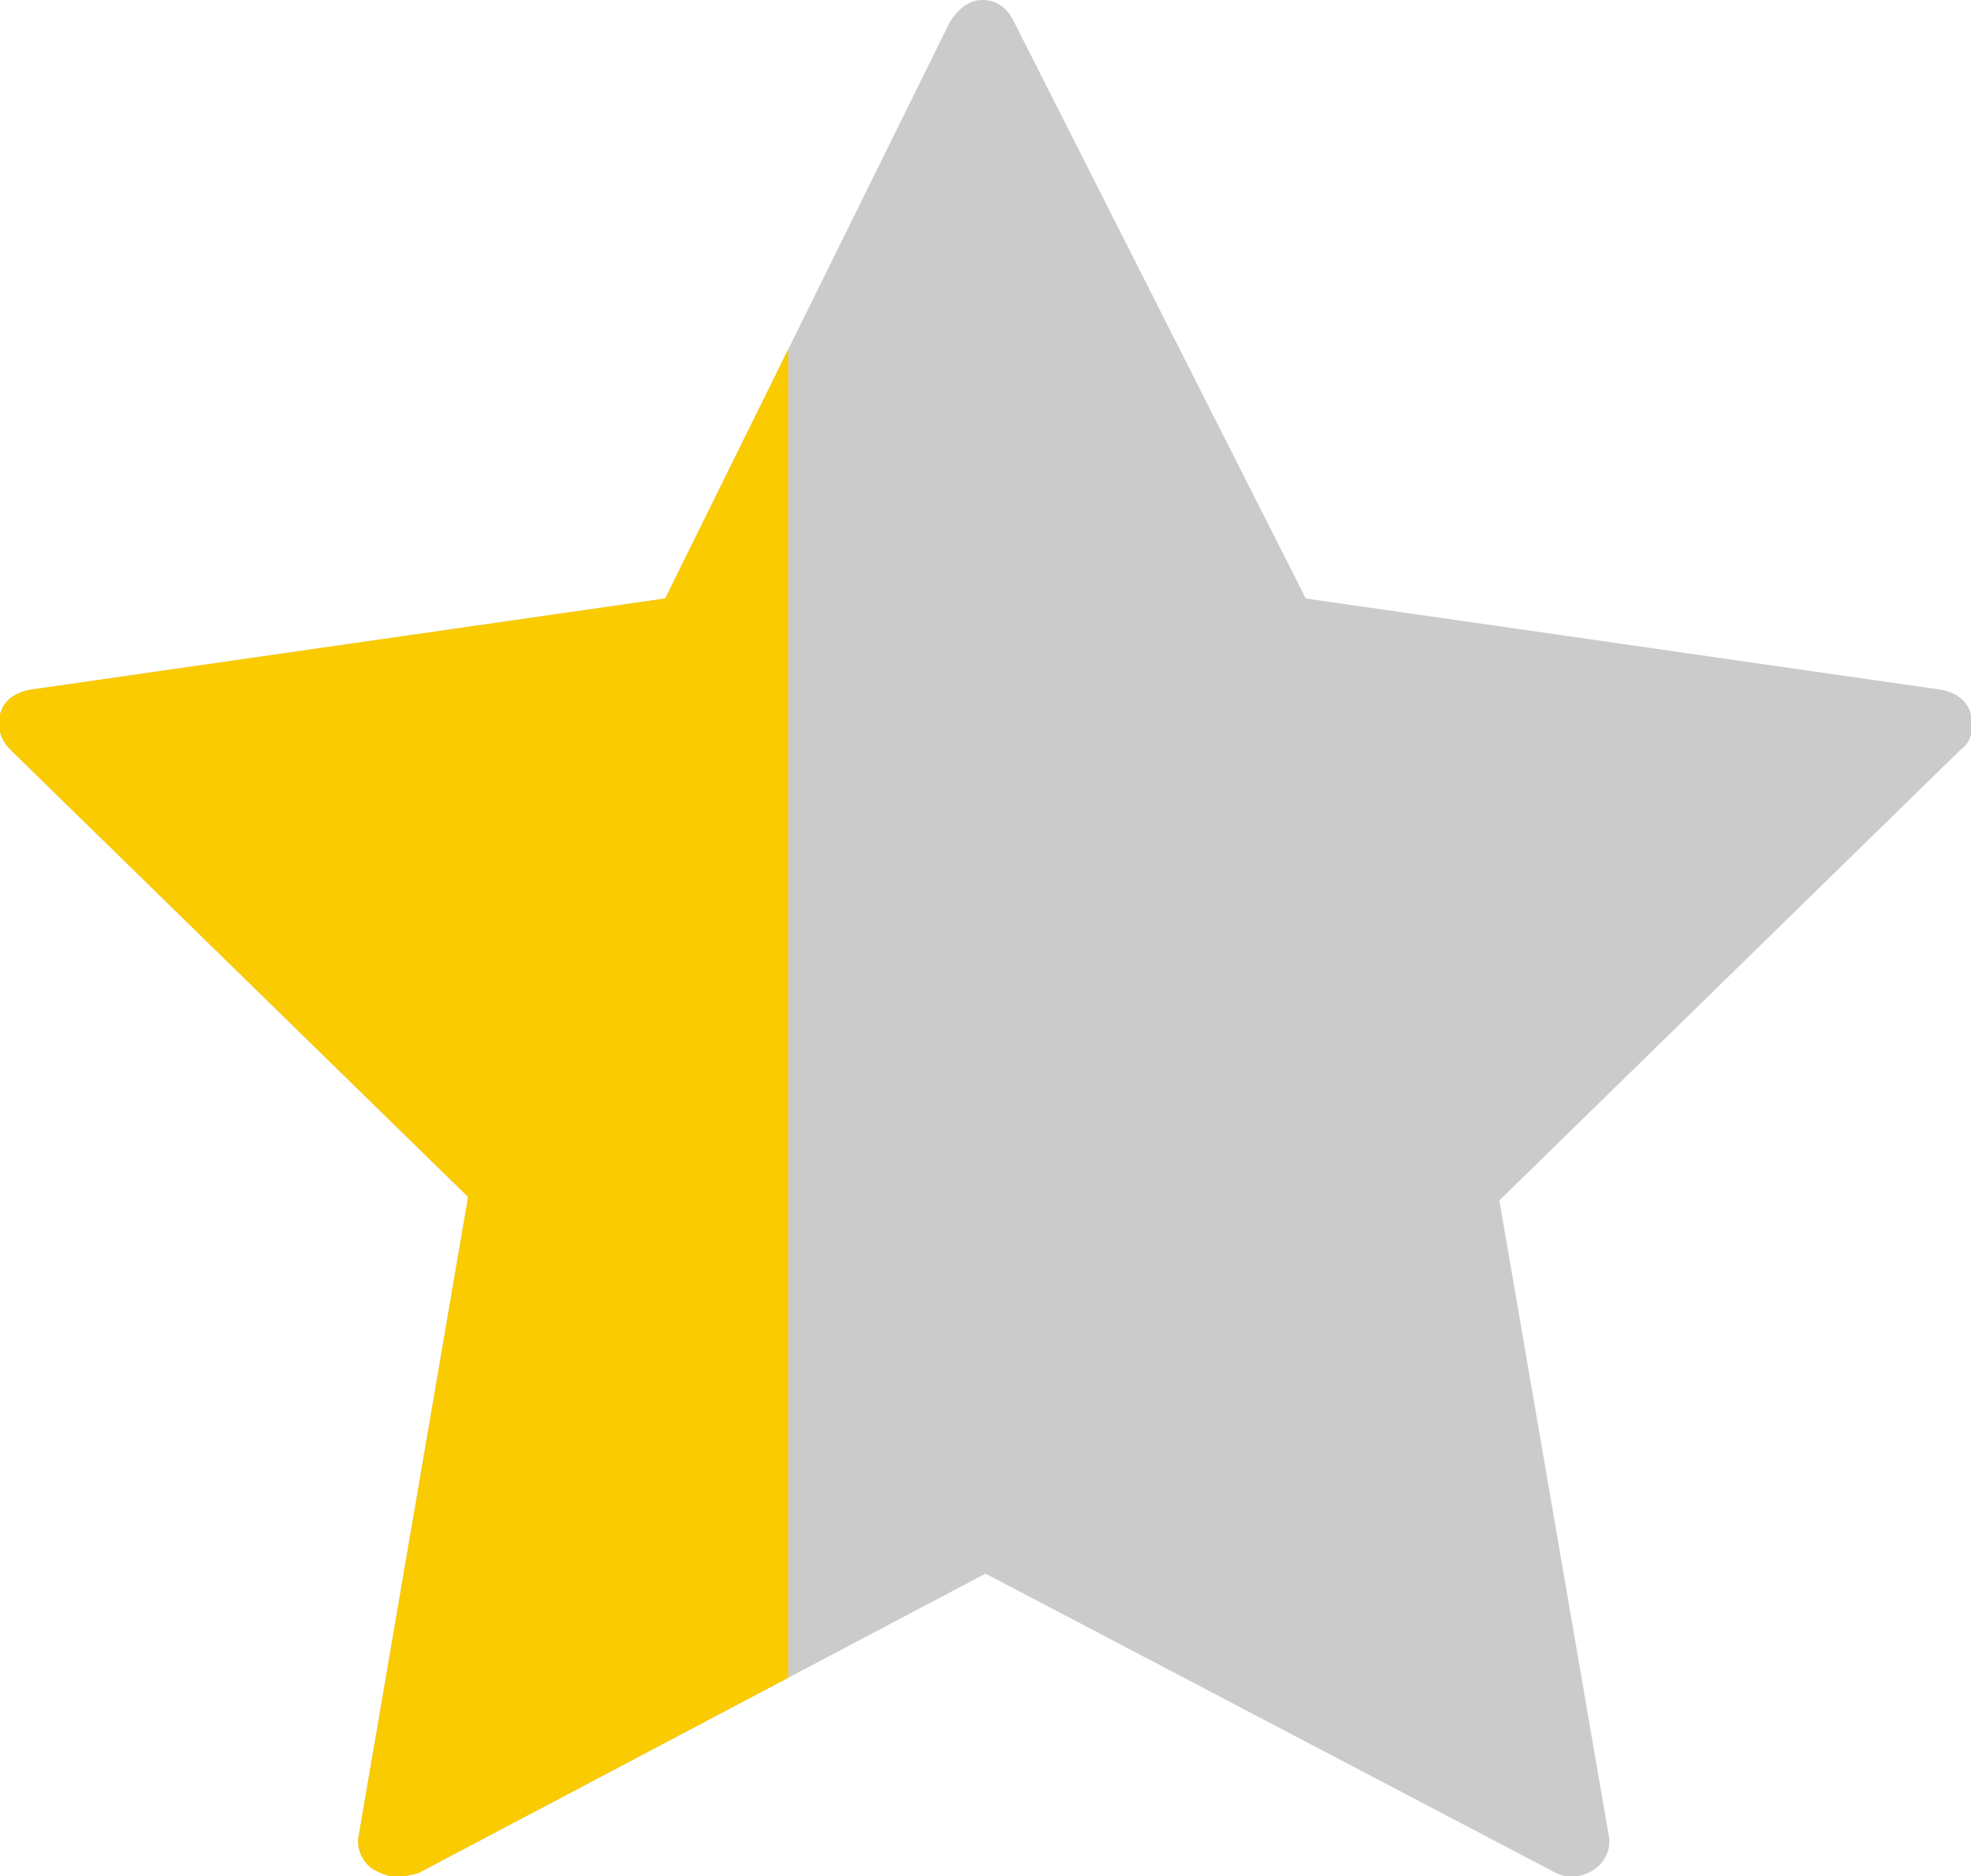
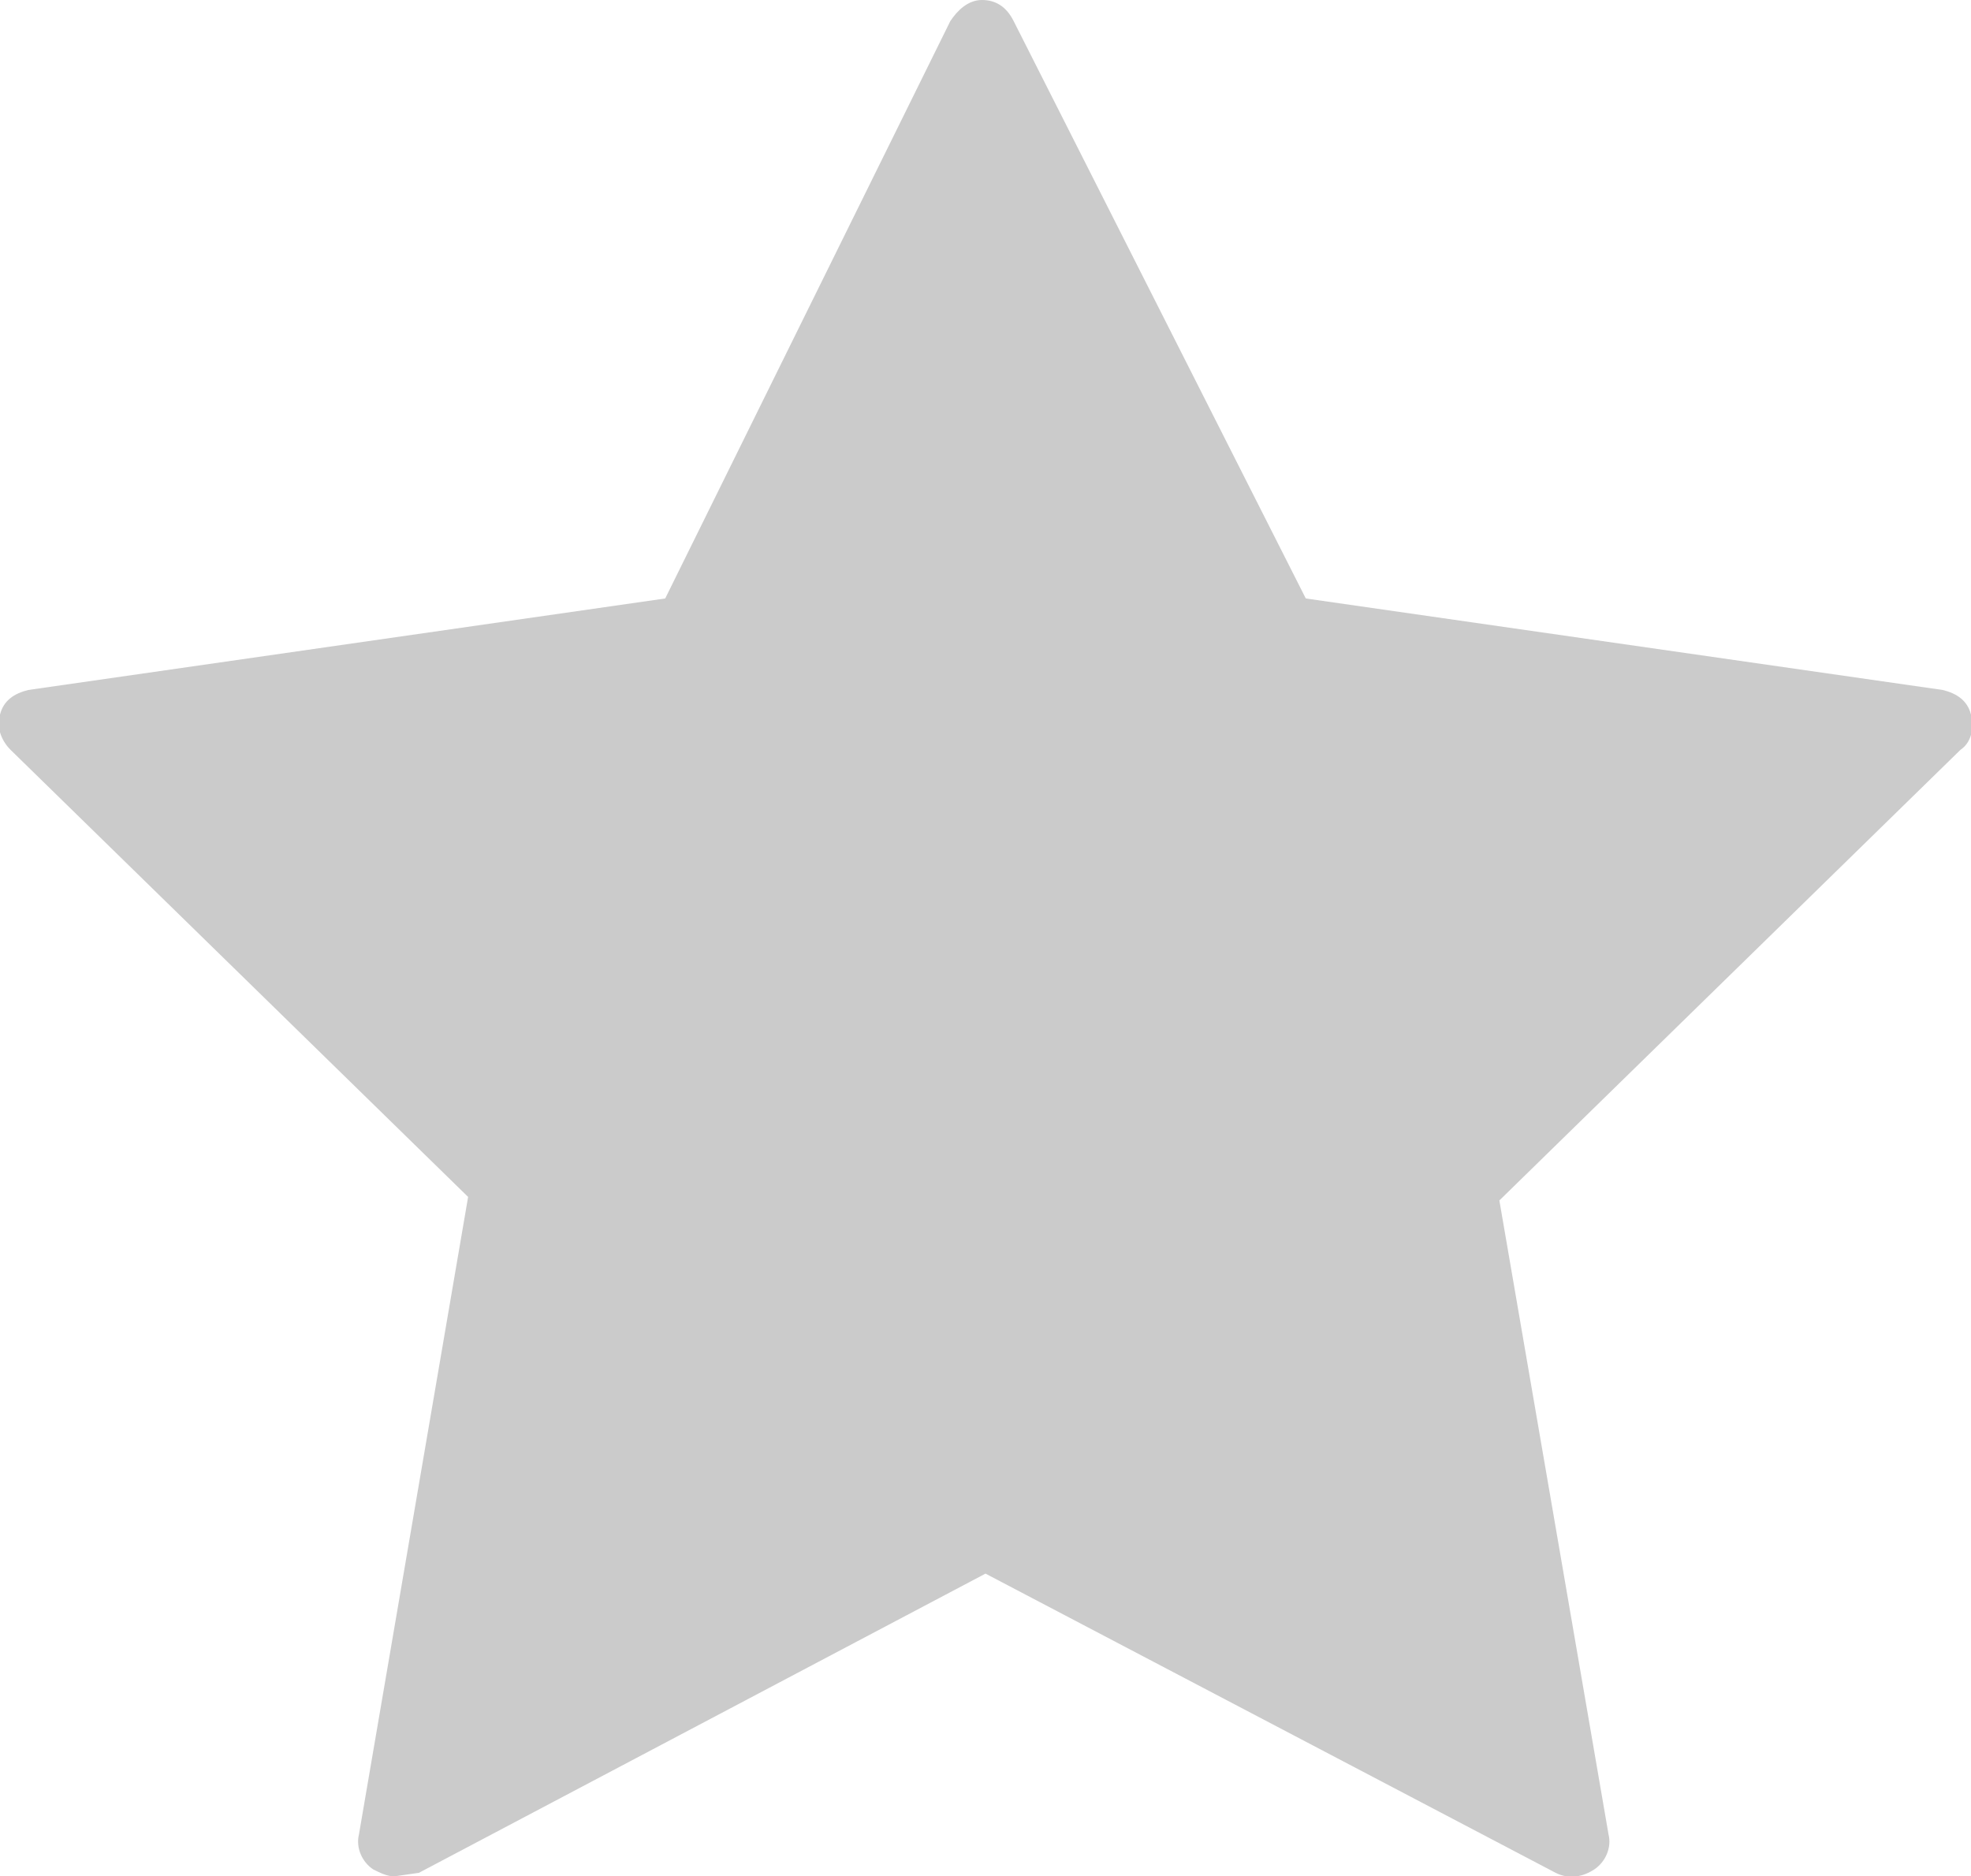
<svg xmlns="http://www.w3.org/2000/svg" xmlns:xlink="http://www.w3.org/1999/xlink" version="1.1" id="Capa_1" x="0px" y="0px" viewBox="0 0 56 53.3" style="enable-background:new 0 0 56 53.3;" xml:space="preserve">
  <style type="text/css">
	.st0{fill:#CBCBCB;}
	.st1{clip-path:url(#SVGID_2_);fill:#FACB00;}
</style>
-   <path class="st0" d="M11.2,53.3c-0.2,0-0.4-0.1-0.6-0.2c-0.3-0.2-0.5-0.6-0.4-1L13.3,34l-13-12.7C0,21-0.1,20.6,0,20.3  c0.1-0.4,0.4-0.6,0.8-0.7L18.9,17L27,0.6C27.2,0.3,27.5,0,27.9,0l0,0c0.4,0,0.7,0.2,0.9,0.6L37.1,17l18.1,2.6  c0.4,0.1,0.7,0.3,0.8,0.7c0.1,0.4,0,0.8-0.3,1L42.6,34.1l3.1,18c0.1,0.4-0.1,0.8-0.4,1c-0.3,0.2-0.7,0.3-1.1,0.1l-16.2-8.5  l-16.1,8.5C11.6,53.3,11.4,53.3,11.2,53.3z" />
+   <path class="st0" d="M11.2,53.3c-0.2,0-0.4-0.1-0.6-0.2c-0.3-0.2-0.5-0.6-0.4-1L13.3,34l-13-12.7C0,21-0.1,20.6,0,20.3  c0.1-0.4,0.4-0.6,0.8-0.7L18.9,17L27,0.6C27.2,0.3,27.5,0,27.9,0l0,0c0.4,0,0.7,0.2,0.9,0.6L37.1,17l18.1,2.6  c0.4,0.1,0.7,0.3,0.8,0.7c0.1,0.4,0,0.8-0.3,1L42.6,34.1l3.1,18c0.1,0.4-0.1,0.8-0.4,1c-0.3,0.2-0.7,0.3-1.1,0.1l-16.2-8.5  l-16.1,8.5z" />
  <g>
    <defs>
-       <path id="SVGID_1_" d="M11.2,53.3c-0.2,0-0.4-0.1-0.6-0.2c-0.3-0.2-0.5-0.6-0.4-1L13.3,34l-13-12.7C0,21-0.1,20.6,0,20.3    c0.1-0.4,0.4-0.6,0.8-0.7L18.9,17L27,0.6C27.2,0.3,27.5,0,27.9,0l0,0c0.4,0,0.7,0.2,0.9,0.6L37.1,17l18.1,2.6    c0.4,0.1,0.7,0.3,0.8,0.7c0.1,0.4,0,0.8-0.3,1L42.6,34.1l3.1,18c0.1,0.4-0.1,0.8-0.4,1c-0.3,0.2-0.7,0.3-1.1,0.1l-16.2-8.5    l-16.1,8.5C11.6,53.3,11.4,53.3,11.2,53.3z" />
-     </defs>
+       </defs>
    <clipPath id="SVGID_2_">
      <use xlink:href="#SVGID_1_" style="overflow:visible;" />
    </clipPath>
    <rect x="-0.5" class="st1" width="22.9" height="53.3" />
  </g>
</svg>